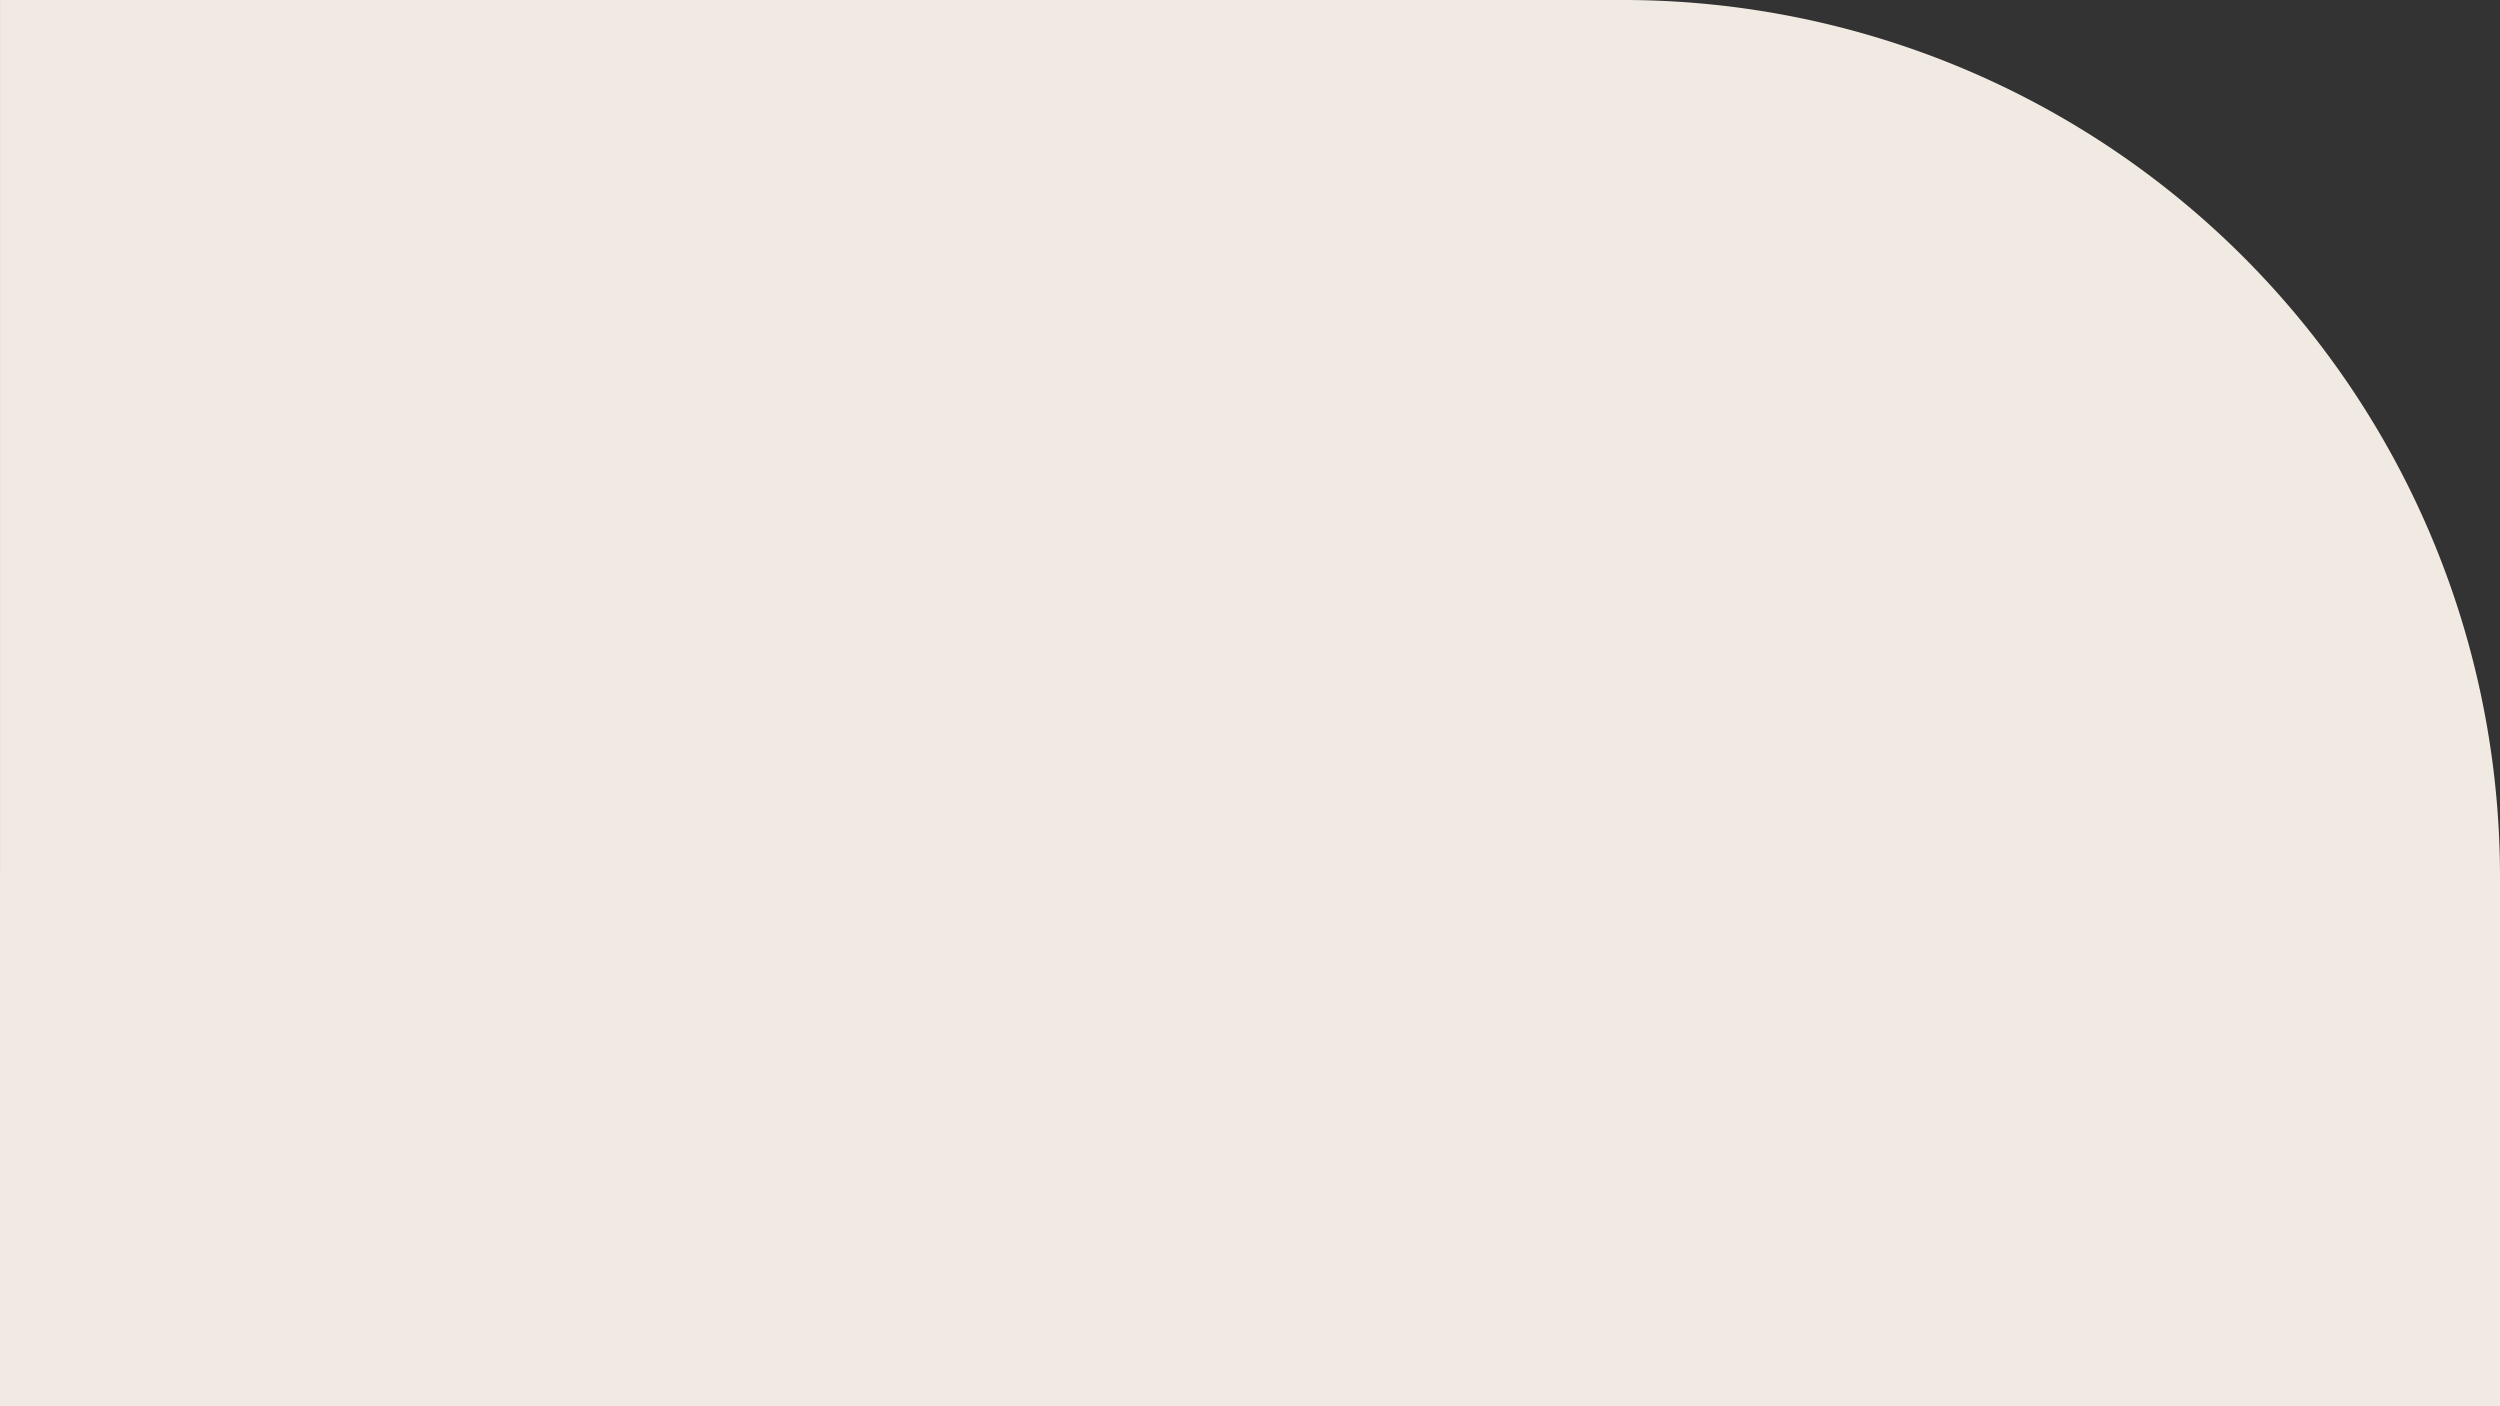
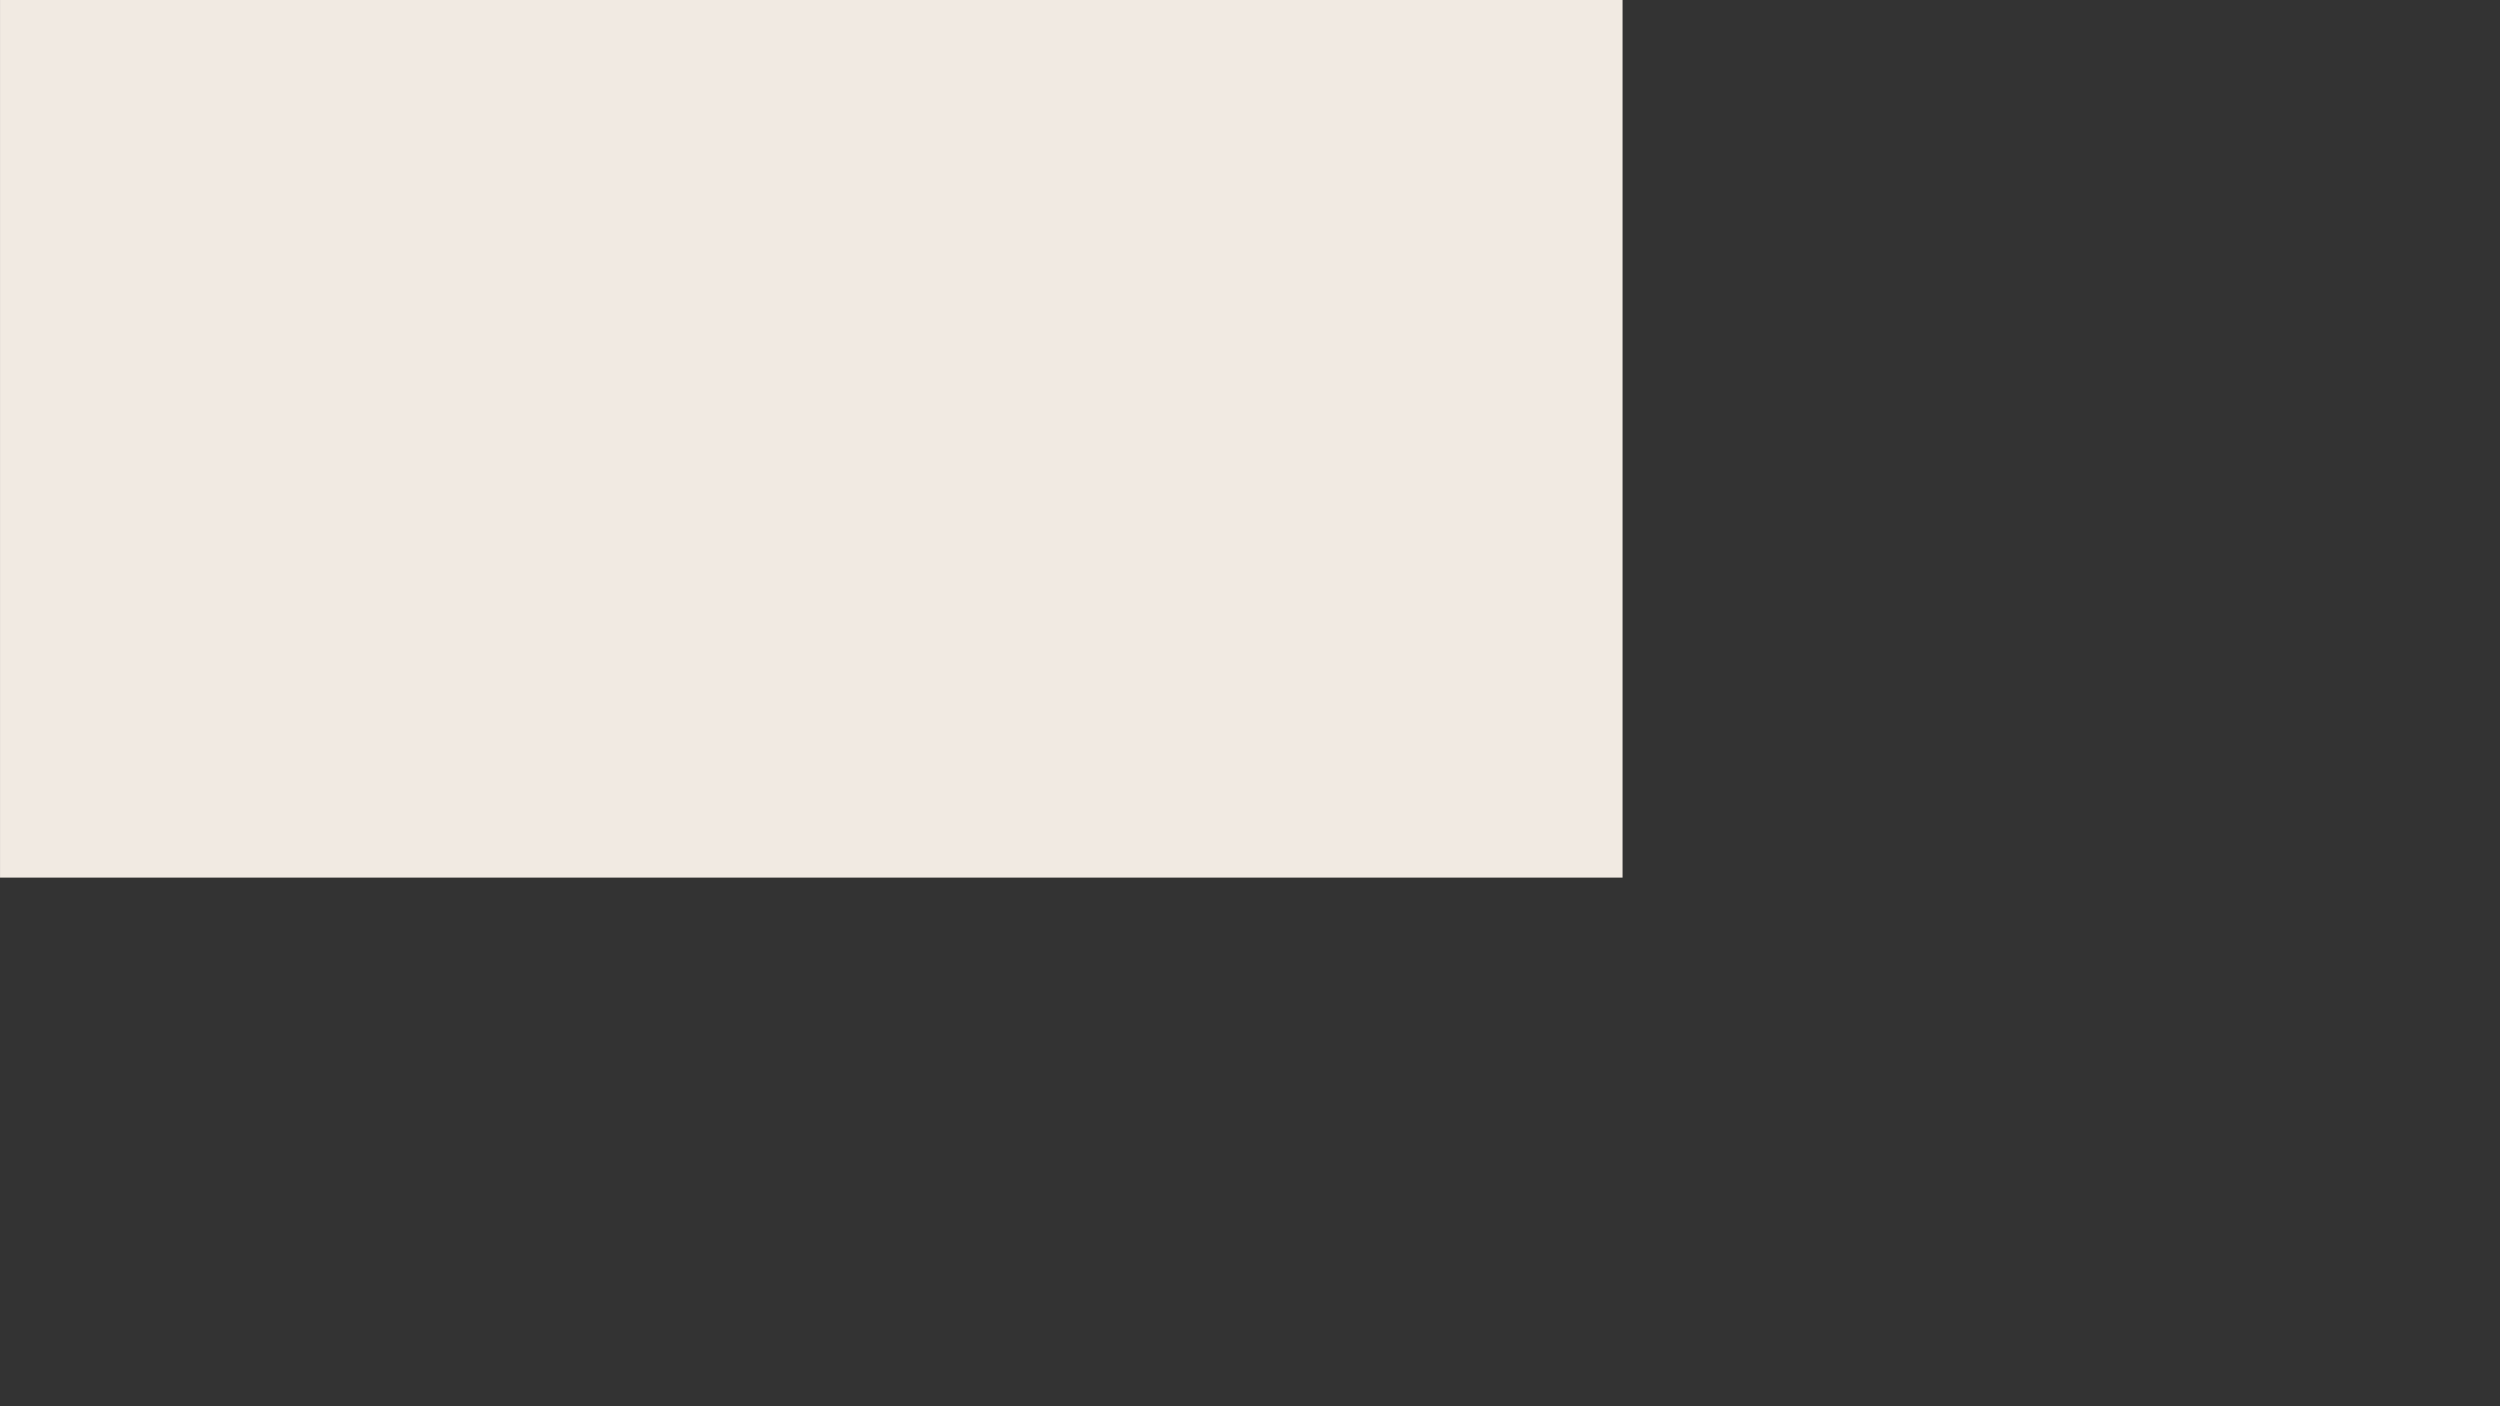
<svg xmlns="http://www.w3.org/2000/svg" id="Layer_1" data-name="Layer 1" viewBox="0 0 960 540">
  <rect x="0" y="0" width="960" height="540" fill="#333333" stroke="none" />
  <defs>
    <style>.cls-1{fill:#f1eae2;}</style>
  </defs>
  <g id="Group_281" data-name="Group 281">
    <g id="Group_280" data-name="Group 280">
-       <path id="Subtraction_15" data-name="Subtraction 15" class="cls-1" d="M754.21,26.48A336.63,336.63,0,0,1,960,337H286.11A339.83,339.83,0,0,1,293,269.08,337.18,337.18,0,0,1,754.21,26.48Z" />
      <rect id="Rectangle_249" data-name="Rectangle 249" class="cls-1" x="0.01" width="623.05" height="337" />
    </g>
-     <rect id="Rectangle_294" data-name="Rectangle 294" class="cls-1" y="336" width="960" height="204" />
  </g>
</svg>